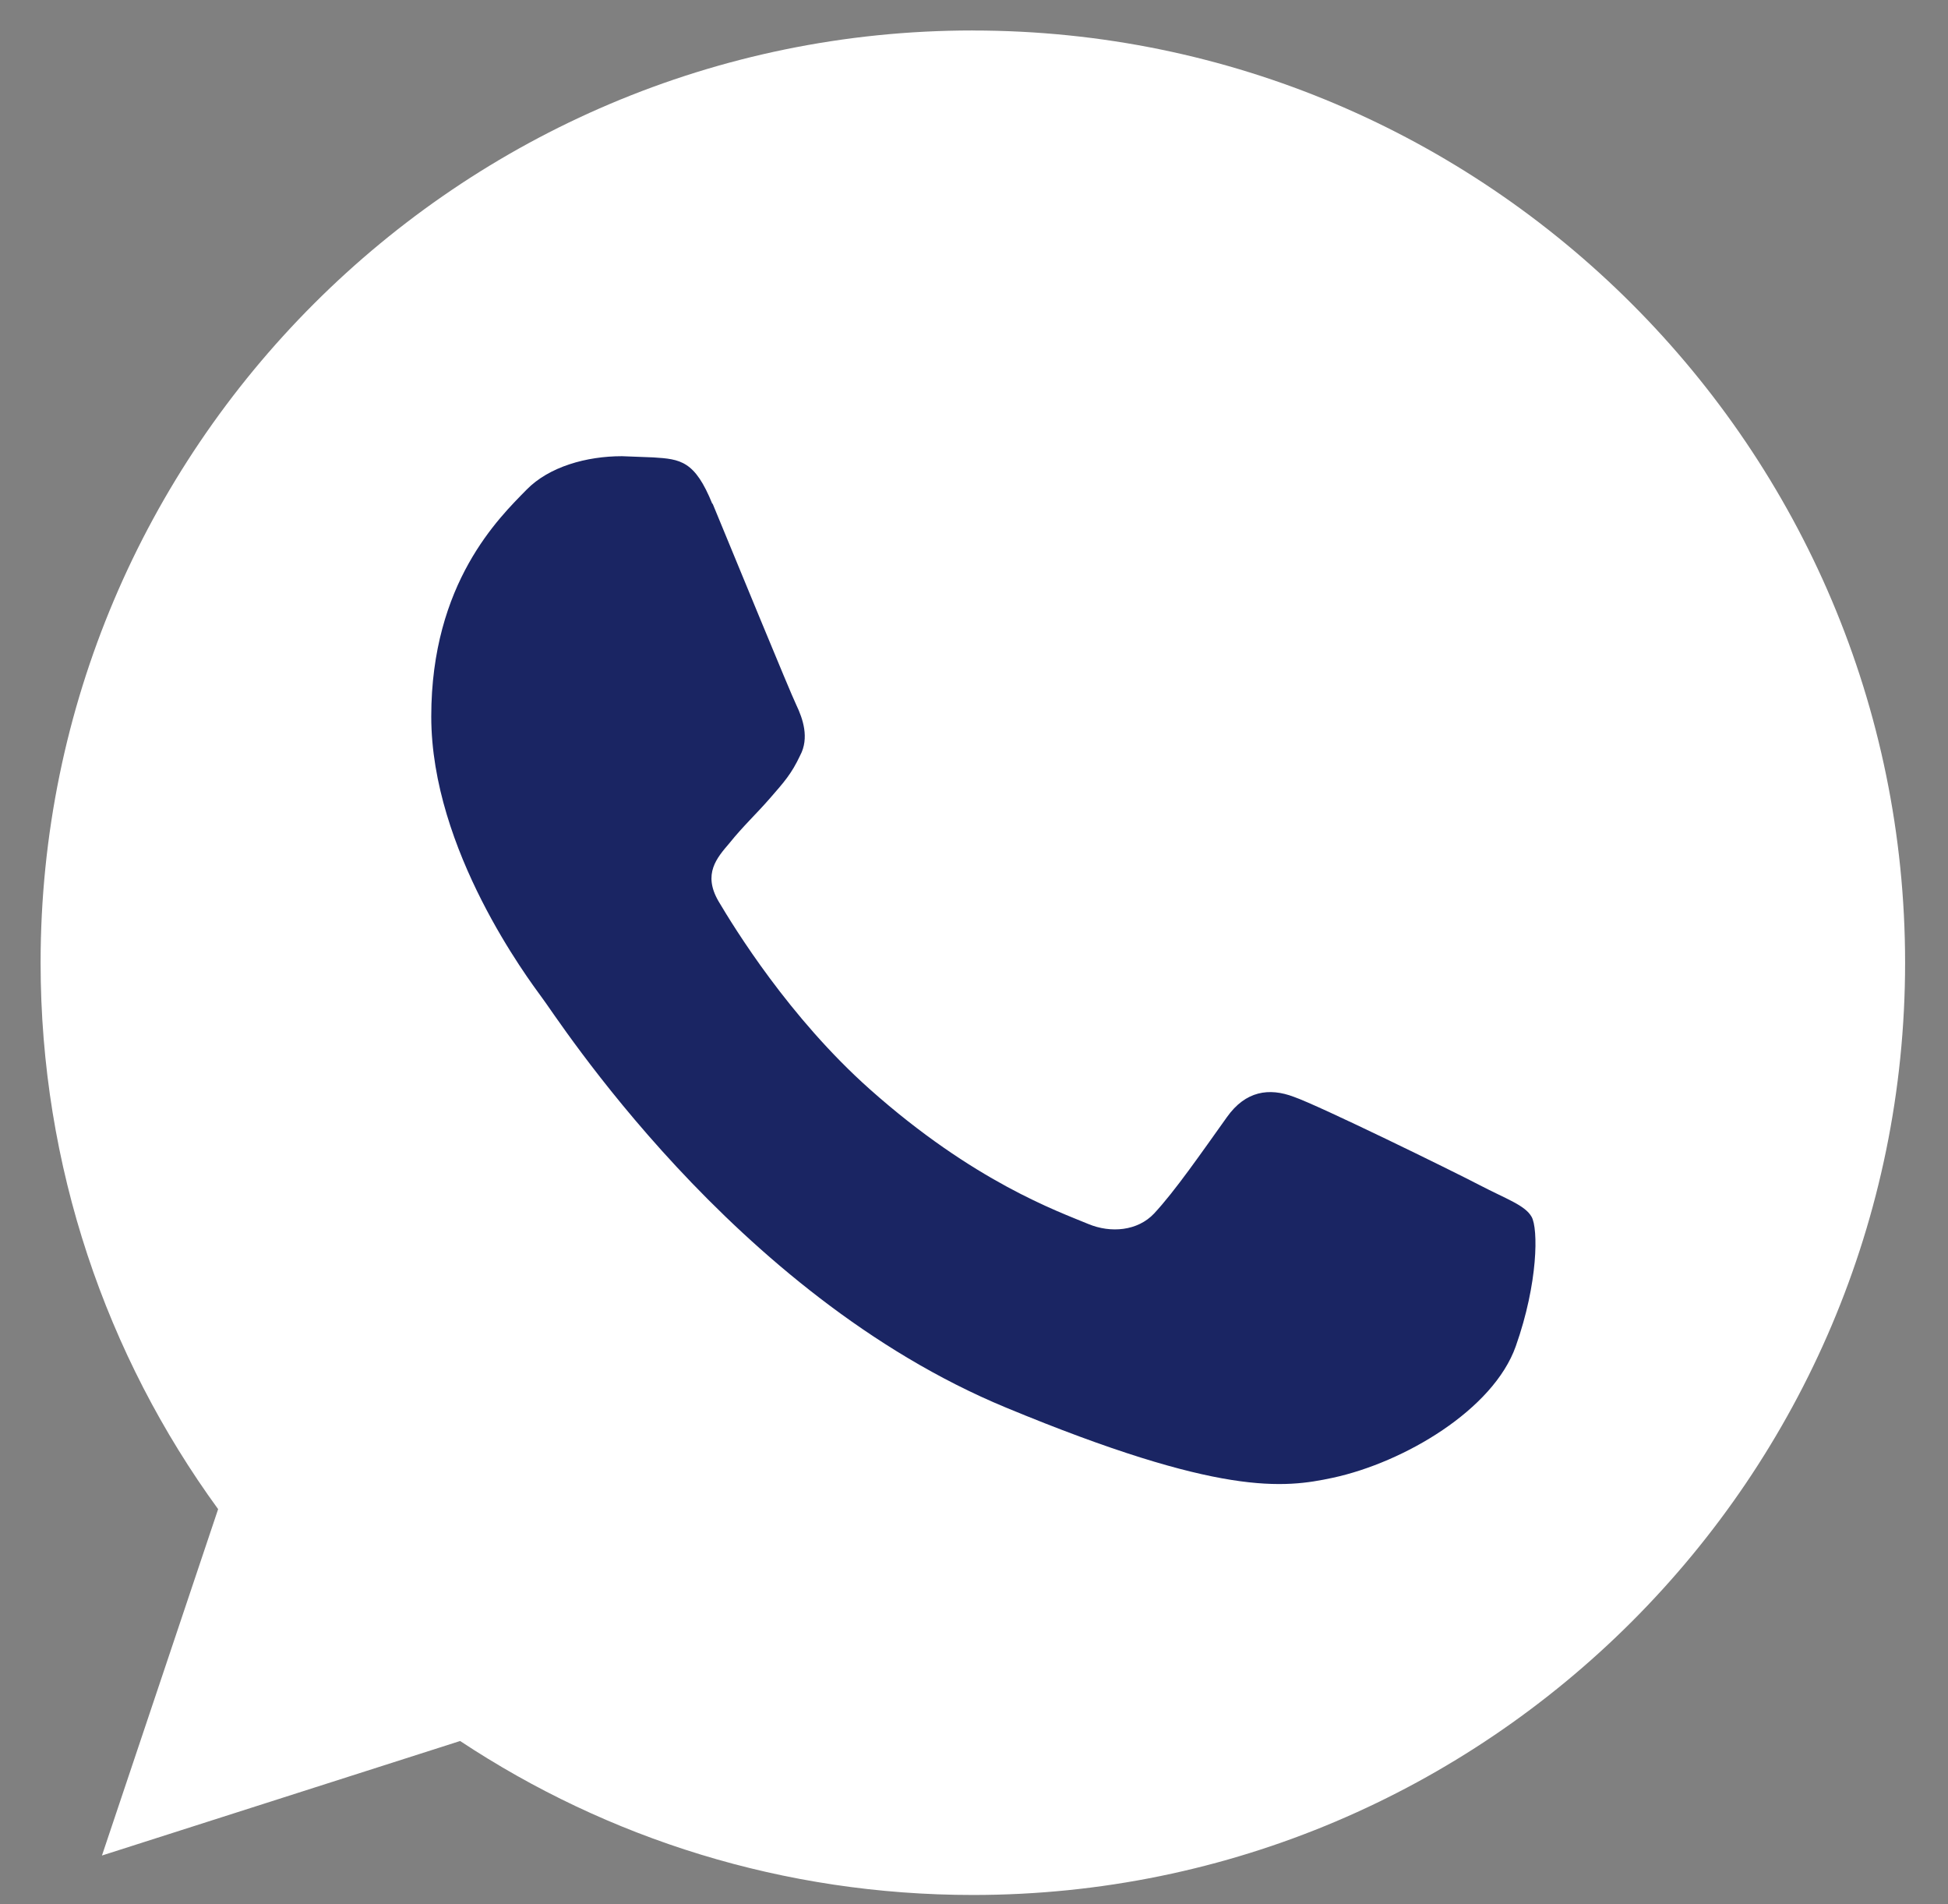
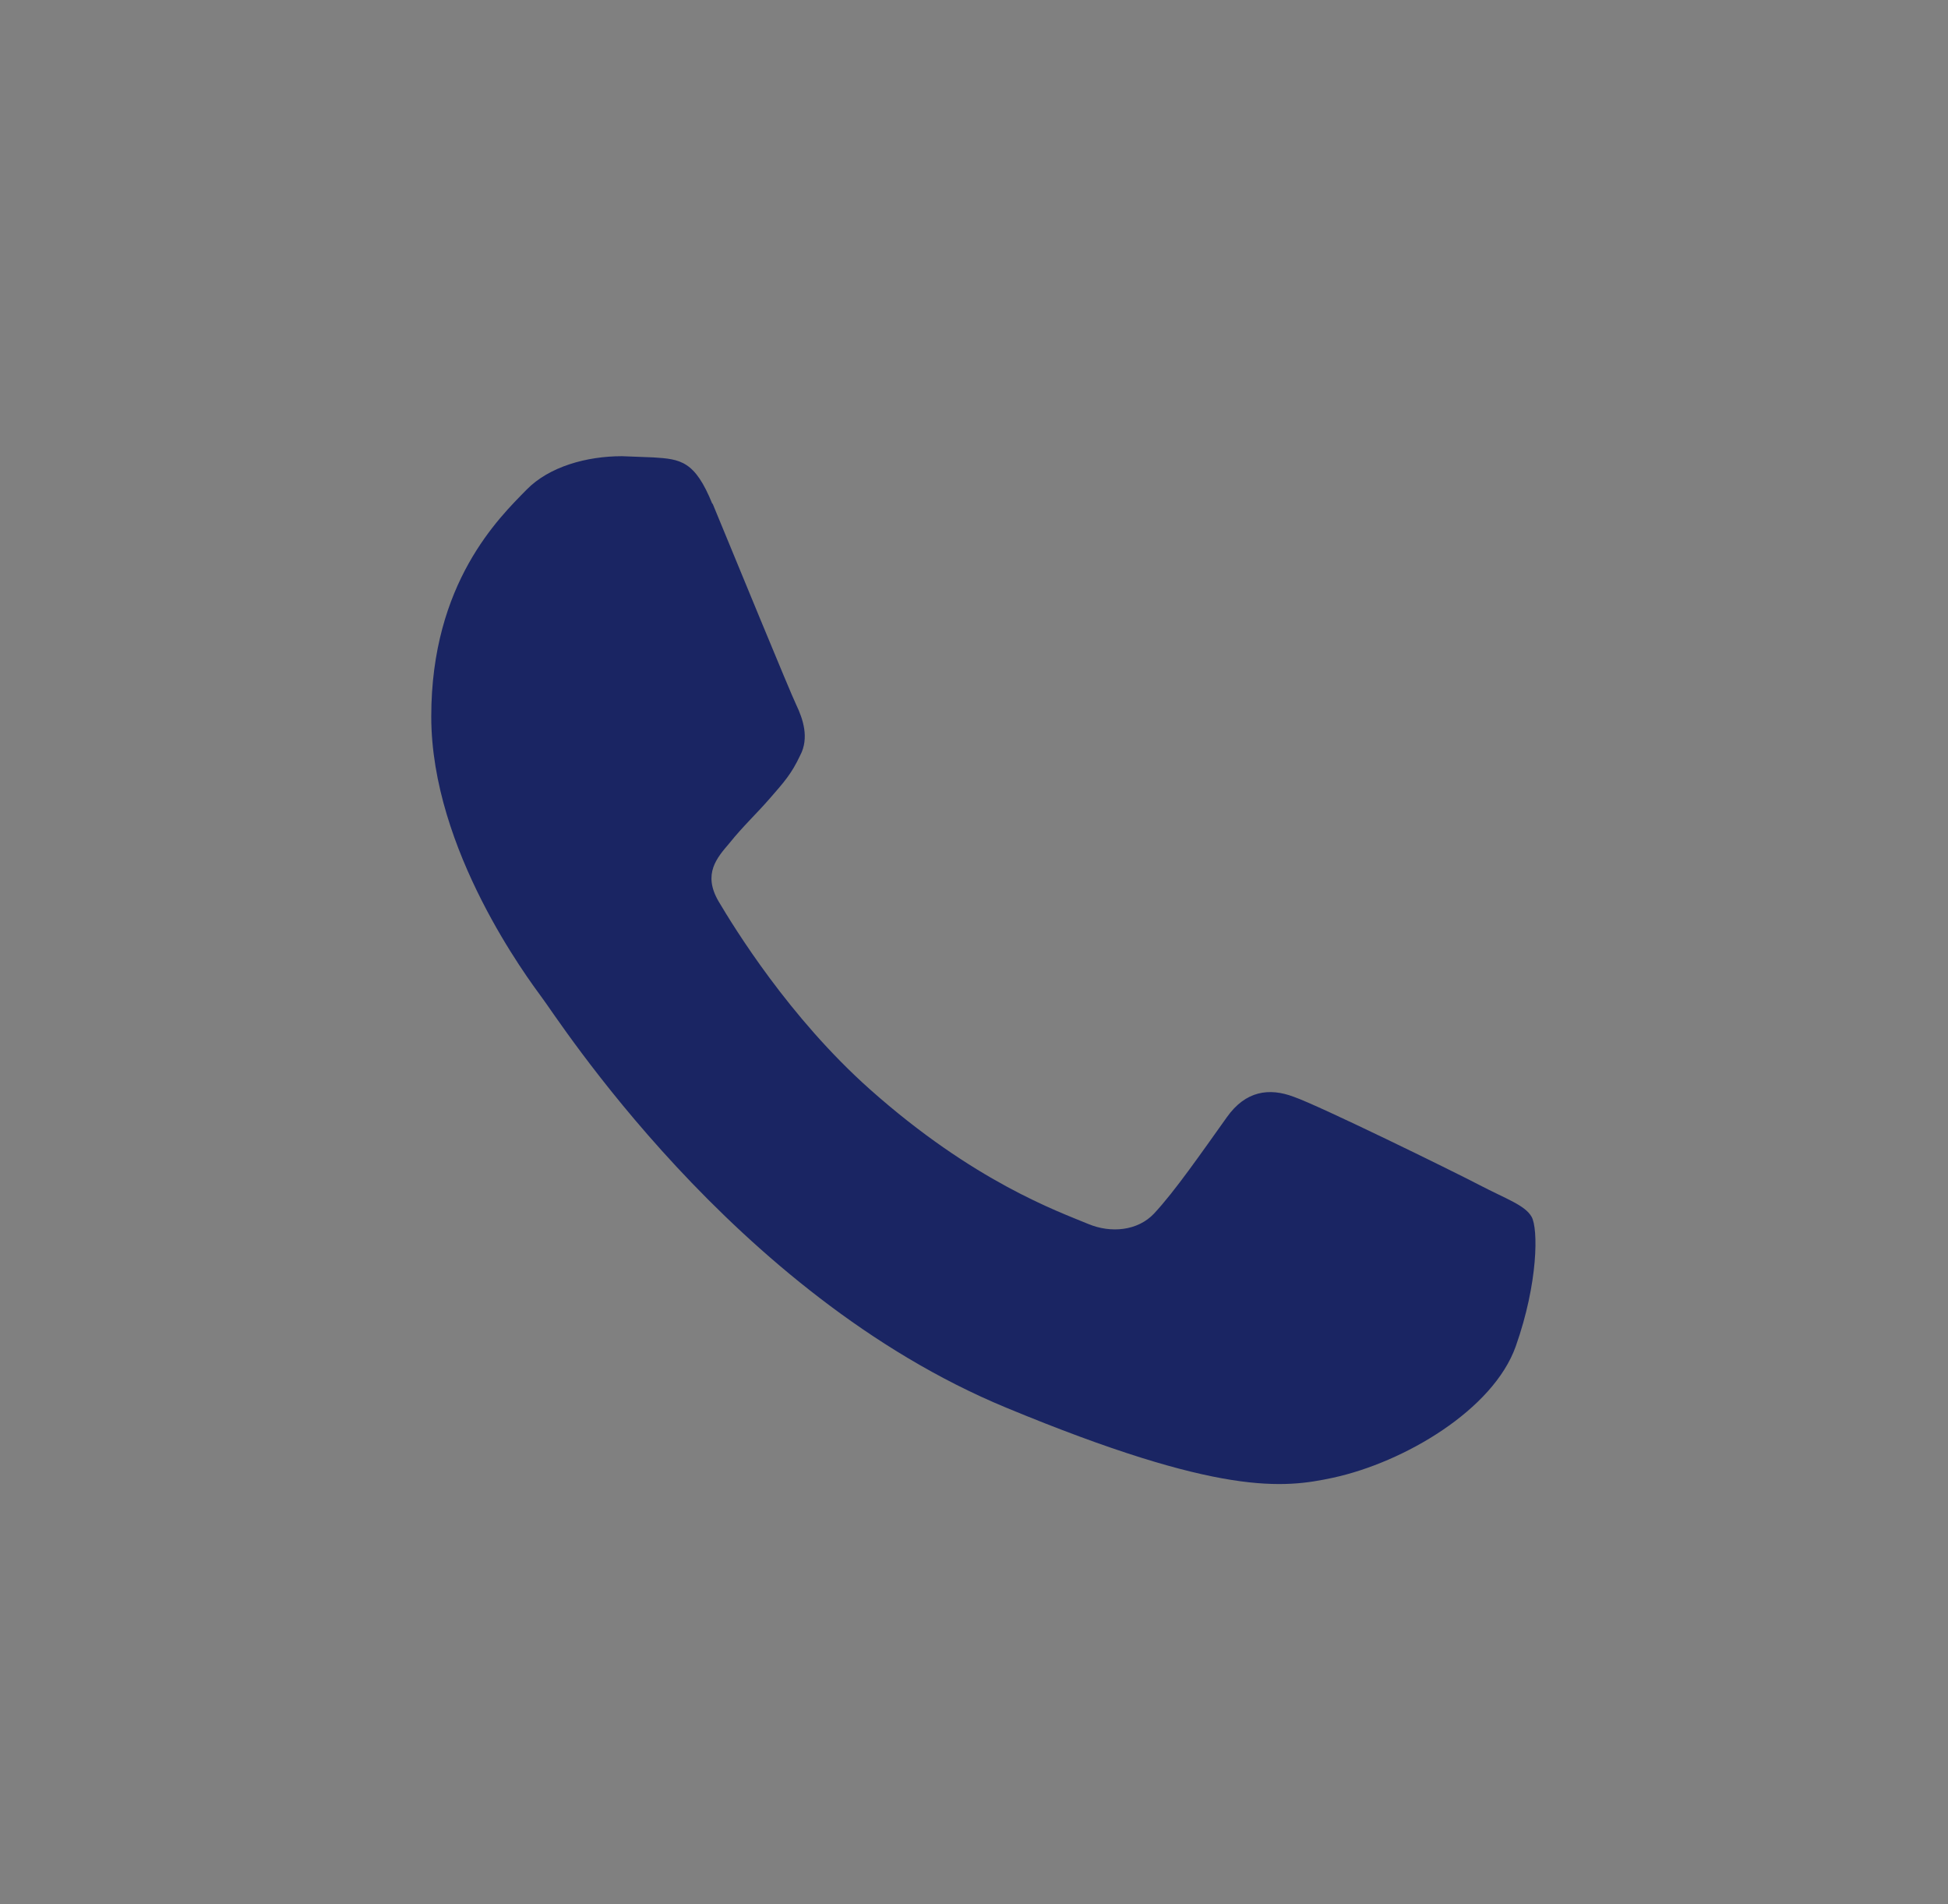
<svg xmlns="http://www.w3.org/2000/svg" width="44" height="43" viewBox="0 0 44 43" fill="none">
  <rect x="0" y="0" width="44" height="43" fill="#808080" stroke="none" />
-   <path d="M21.969 0.688C10.36 0.688 0.917 10.131 0.917 21.74C0.917 26.344 2.402 30.614 4.927 34.08L2.303 41.902L10.393 39.316C13.722 41.519 17.696 42.793 21.978 42.793C33.587 42.793 43.031 33.35 43.031 21.741C43.031 10.132 33.587 0.689 21.978 0.689H21.966L21.969 0.688Z" fill="white" />
  <path d="M16.091 11.382C15.696 10.404 15.373 10.368 14.755 10.329L14.049 10.302C13.246 10.302 12.403 10.539 11.895 11.057C11.276 11.689 9.741 13.161 9.741 16.181C9.741 19.201 11.944 22.121 12.242 22.53C12.552 22.925 16.537 29.227 22.726 31.788C27.566 33.794 29.001 33.608 30.103 33.372C31.712 33.026 33.729 31.837 34.237 30.402C34.745 28.967 34.745 27.743 34.595 27.479C34.445 27.216 34.038 27.084 33.419 26.762C32.801 26.439 29.794 24.967 29.224 24.769C28.667 24.558 28.135 24.633 27.713 25.227C27.121 26.056 26.538 26.899 26.068 27.404C25.696 27.799 25.09 27.852 24.583 27.641C23.902 27.357 21.995 26.688 19.645 24.596C17.826 22.977 16.588 20.957 16.229 20.352C15.87 19.733 16.192 19.373 16.477 19.039C16.786 18.654 17.082 18.383 17.393 18.025C17.704 17.667 17.876 17.48 18.073 17.06C18.284 16.665 18.135 16.231 17.987 15.921C17.838 15.612 16.6 12.59 16.093 11.366L16.091 11.382Z" fill="#1A2563" />
</svg>